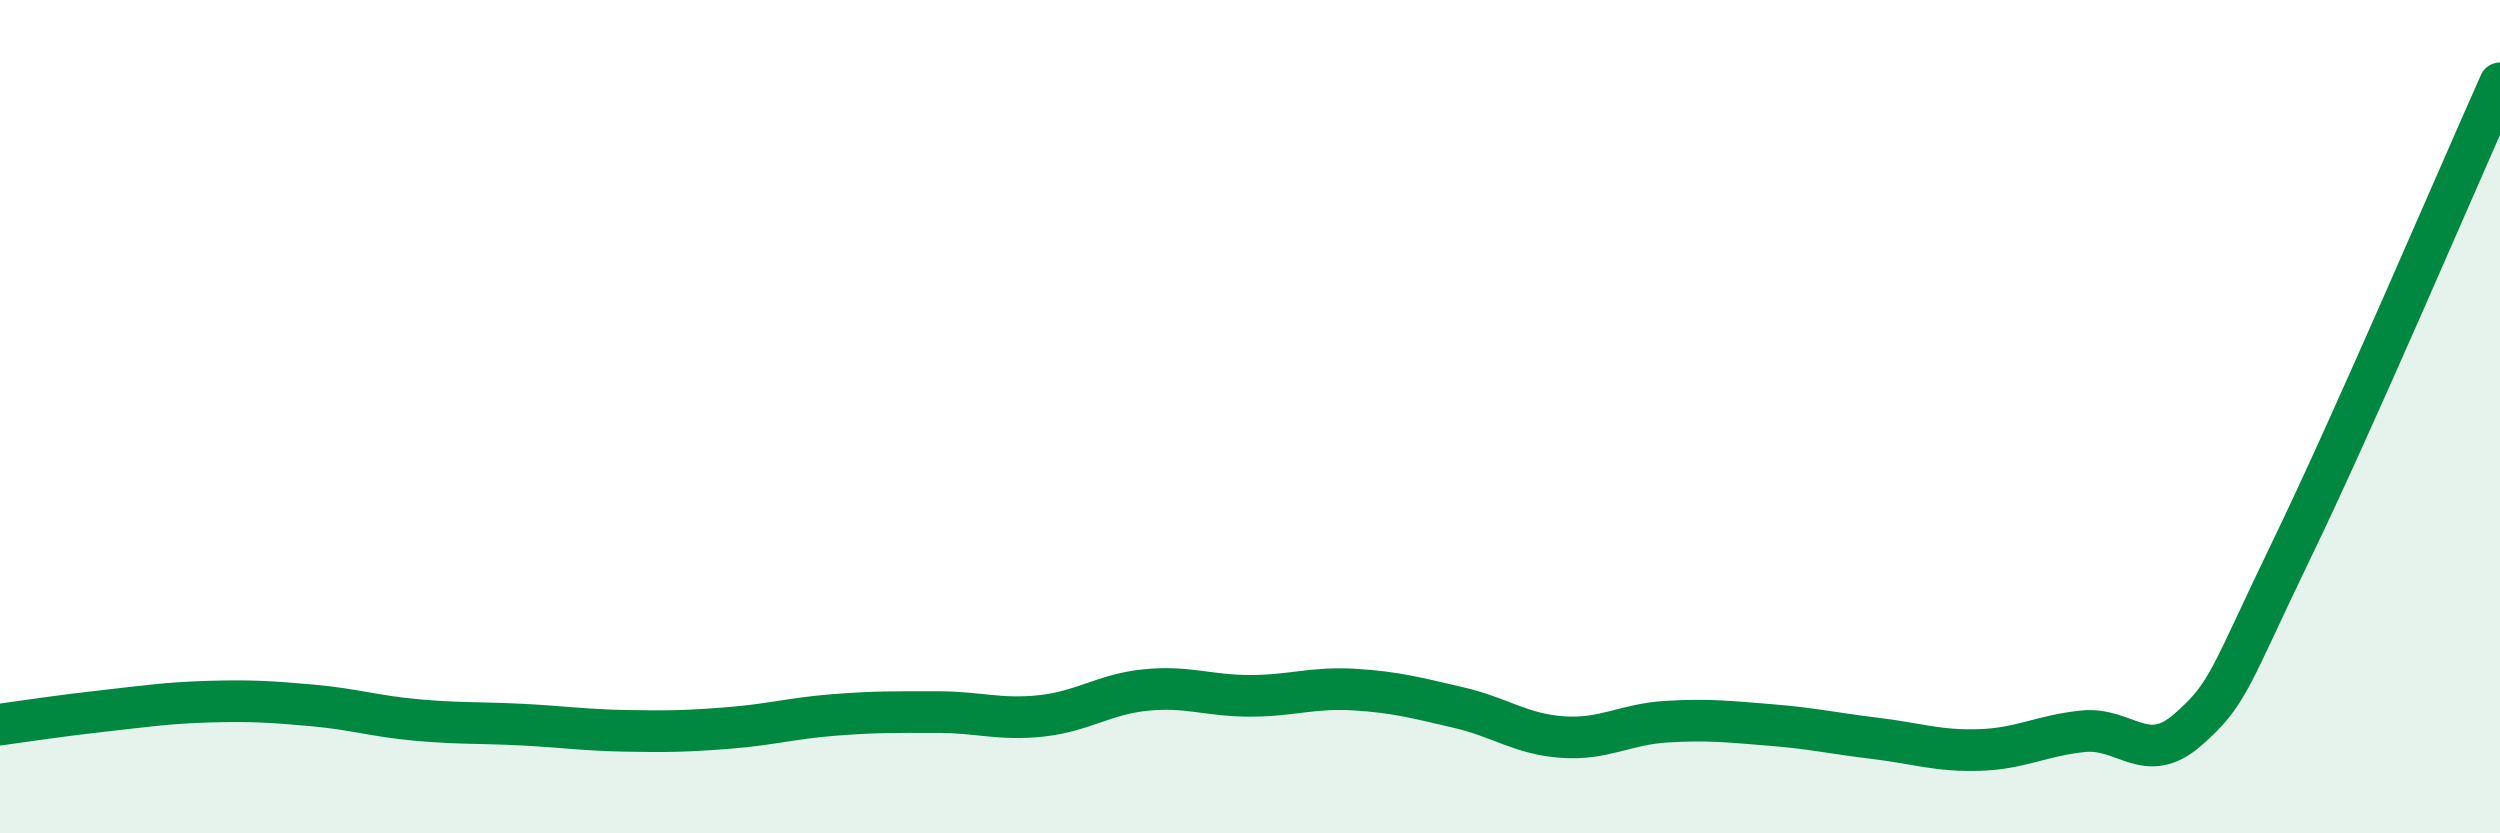
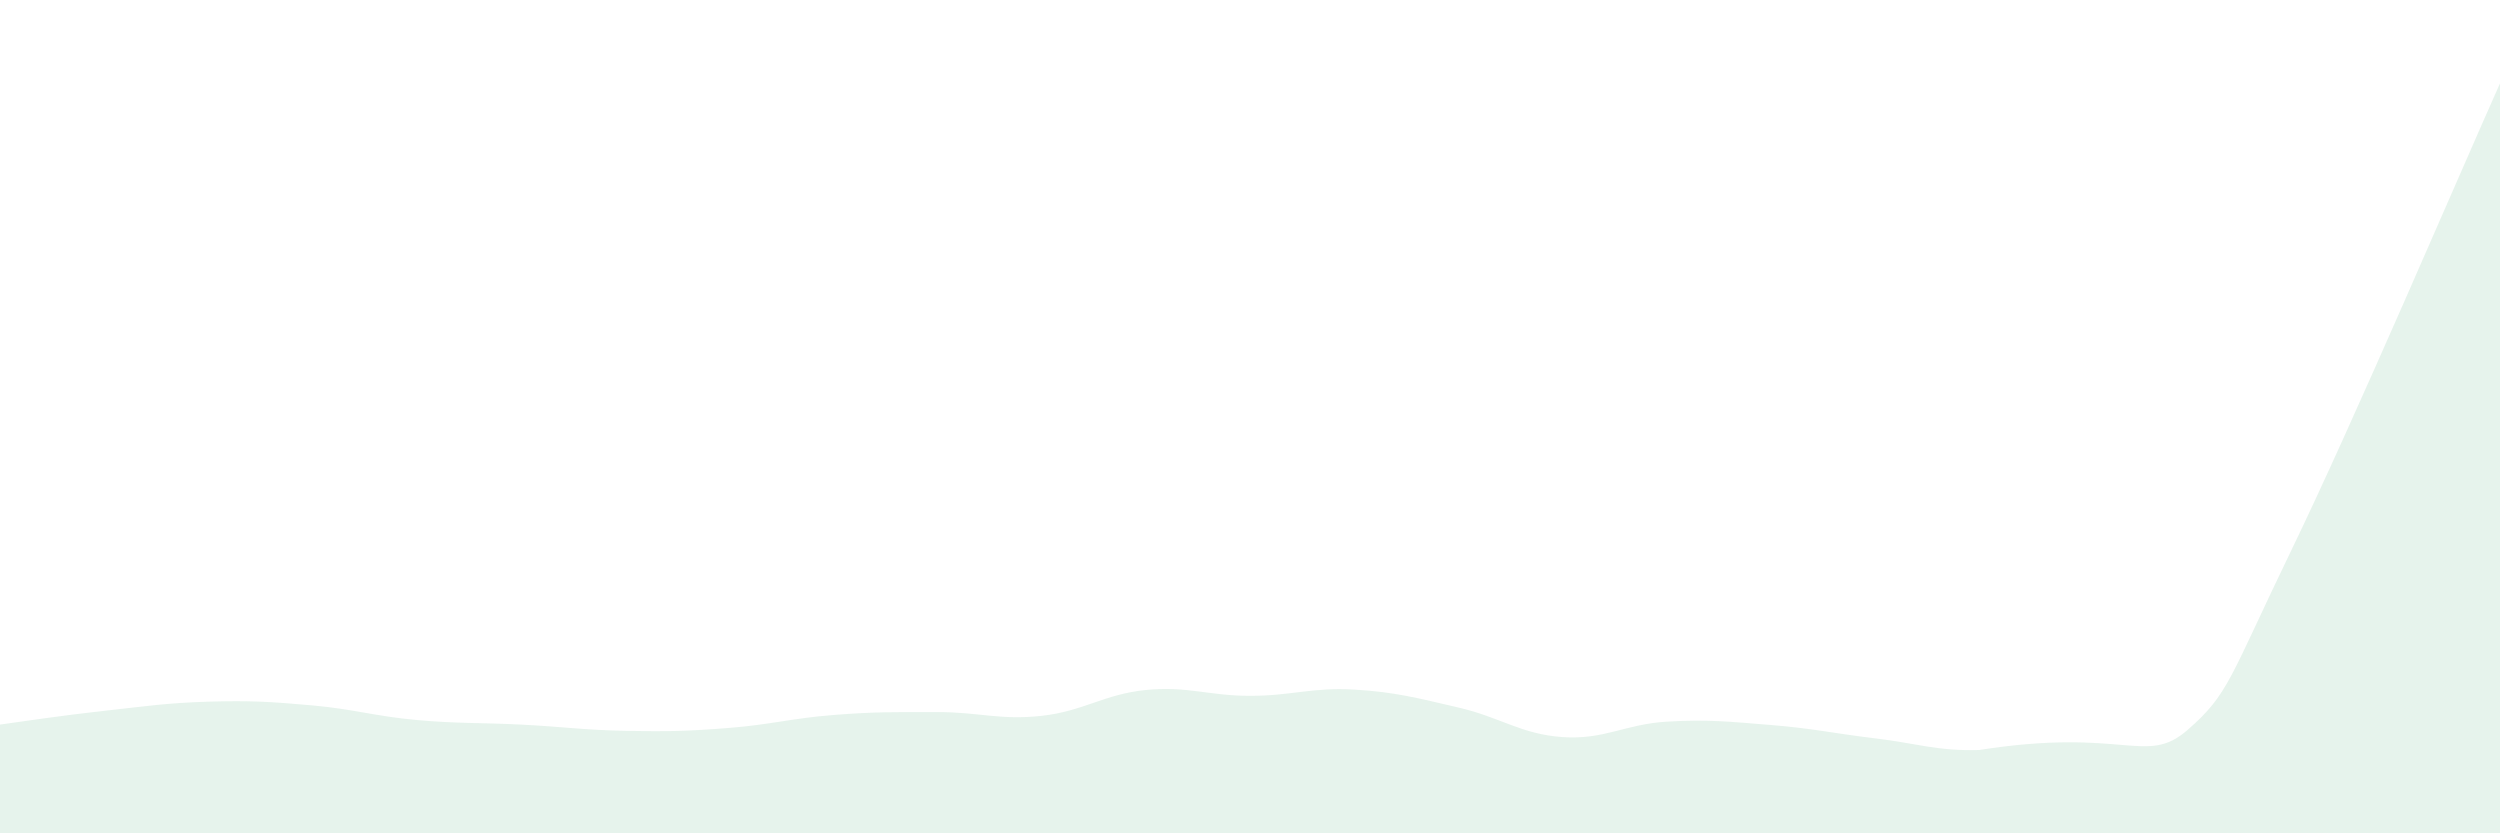
<svg xmlns="http://www.w3.org/2000/svg" width="60" height="20" viewBox="0 0 60 20">
-   <path d="M 0,17.39 C 0.5,17.32 1.5,17.17 2.5,17.06 C 3.5,16.95 4,16.87 5,16.84 C 6,16.81 6.5,16.84 7.5,16.93 C 8.5,17.02 9,17.19 10,17.28 C 11,17.37 11.5,17.34 12.5,17.39 C 13.5,17.44 14,17.52 15,17.54 C 16,17.56 16.5,17.55 17.5,17.47 C 18.5,17.39 19,17.24 20,17.16 C 21,17.08 21.5,17.09 22.5,17.09 C 23.5,17.09 24,17.29 25,17.18 C 26,17.07 26.5,16.66 27.5,16.56 C 28.5,16.46 29,16.7 30,16.7 C 31,16.7 31.5,16.49 32.5,16.55 C 33.5,16.61 34,16.75 35,16.98 C 36,17.21 36.5,17.62 37.5,17.69 C 38.5,17.76 39,17.38 40,17.32 C 41,17.26 41.5,17.32 42.5,17.4 C 43.5,17.48 44,17.6 45,17.72 C 46,17.84 46.5,18.03 47.5,18 C 48.5,17.97 49,17.65 50,17.55 C 51,17.45 51.5,18.39 52.5,17.52 C 53.5,16.65 53.5,16.29 55,13.19 C 56.5,10.09 59,4.24 60,2L60 20L0 20Z" fill="#008740" opacity="0.1" stroke-linecap="round" stroke-linejoin="round" />
-   <path d="M 0,17.39 C 0.5,17.32 1.5,17.17 2.5,17.06 C 3.5,16.95 4,16.87 5,16.84 C 6,16.81 6.5,16.84 7.5,16.93 C 8.5,17.02 9,17.19 10,17.28 C 11,17.37 11.5,17.34 12.5,17.39 C 13.5,17.44 14,17.52 15,17.54 C 16,17.56 16.5,17.55 17.5,17.47 C 18.5,17.39 19,17.24 20,17.16 C 21,17.08 21.5,17.09 22.5,17.09 C 23.5,17.09 24,17.29 25,17.18 C 26,17.07 26.5,16.66 27.5,16.56 C 28.5,16.46 29,16.7 30,16.7 C 31,16.7 31.5,16.49 32.5,16.55 C 33.5,16.61 34,16.75 35,16.98 C 36,17.21 36.5,17.62 37.5,17.69 C 38.5,17.76 39,17.38 40,17.32 C 41,17.26 41.5,17.32 42.5,17.4 C 43.5,17.48 44,17.6 45,17.72 C 46,17.84 46.5,18.03 47.5,18 C 48.5,17.97 49,17.65 50,17.55 C 51,17.45 51.5,18.39 52.5,17.52 C 53.5,16.65 53.5,16.29 55,13.19 C 56.5,10.09 59,4.24 60,2" stroke="#008740" stroke-width="1" fill="none" stroke-linecap="round" stroke-linejoin="round" />
+   <path d="M 0,17.39 C 0.5,17.32 1.5,17.17 2.5,17.06 C 3.5,16.95 4,16.87 5,16.84 C 6,16.81 6.5,16.84 7.5,16.93 C 8.5,17.02 9,17.19 10,17.28 C 11,17.37 11.5,17.34 12.5,17.39 C 13.5,17.44 14,17.52 15,17.54 C 16,17.56 16.5,17.55 17.5,17.47 C 18.5,17.39 19,17.24 20,17.16 C 21,17.08 21.5,17.09 22.5,17.09 C 23.5,17.09 24,17.29 25,17.18 C 26,17.07 26.5,16.66 27.5,16.56 C 28.5,16.46 29,16.7 30,16.7 C 31,16.7 31.5,16.49 32.5,16.55 C 33.5,16.61 34,16.75 35,16.98 C 36,17.21 36.5,17.62 37.5,17.69 C 38.5,17.76 39,17.38 40,17.32 C 41,17.26 41.5,17.32 42.5,17.4 C 43.5,17.48 44,17.6 45,17.72 C 46,17.84 46.5,18.03 47.5,18 C 51,17.45 51.5,18.39 52.5,17.52 C 53.5,16.65 53.5,16.29 55,13.19 C 56.5,10.09 59,4.24 60,2L60 20L0 20Z" fill="#008740" opacity="0.1" stroke-linecap="round" stroke-linejoin="round" />
</svg>